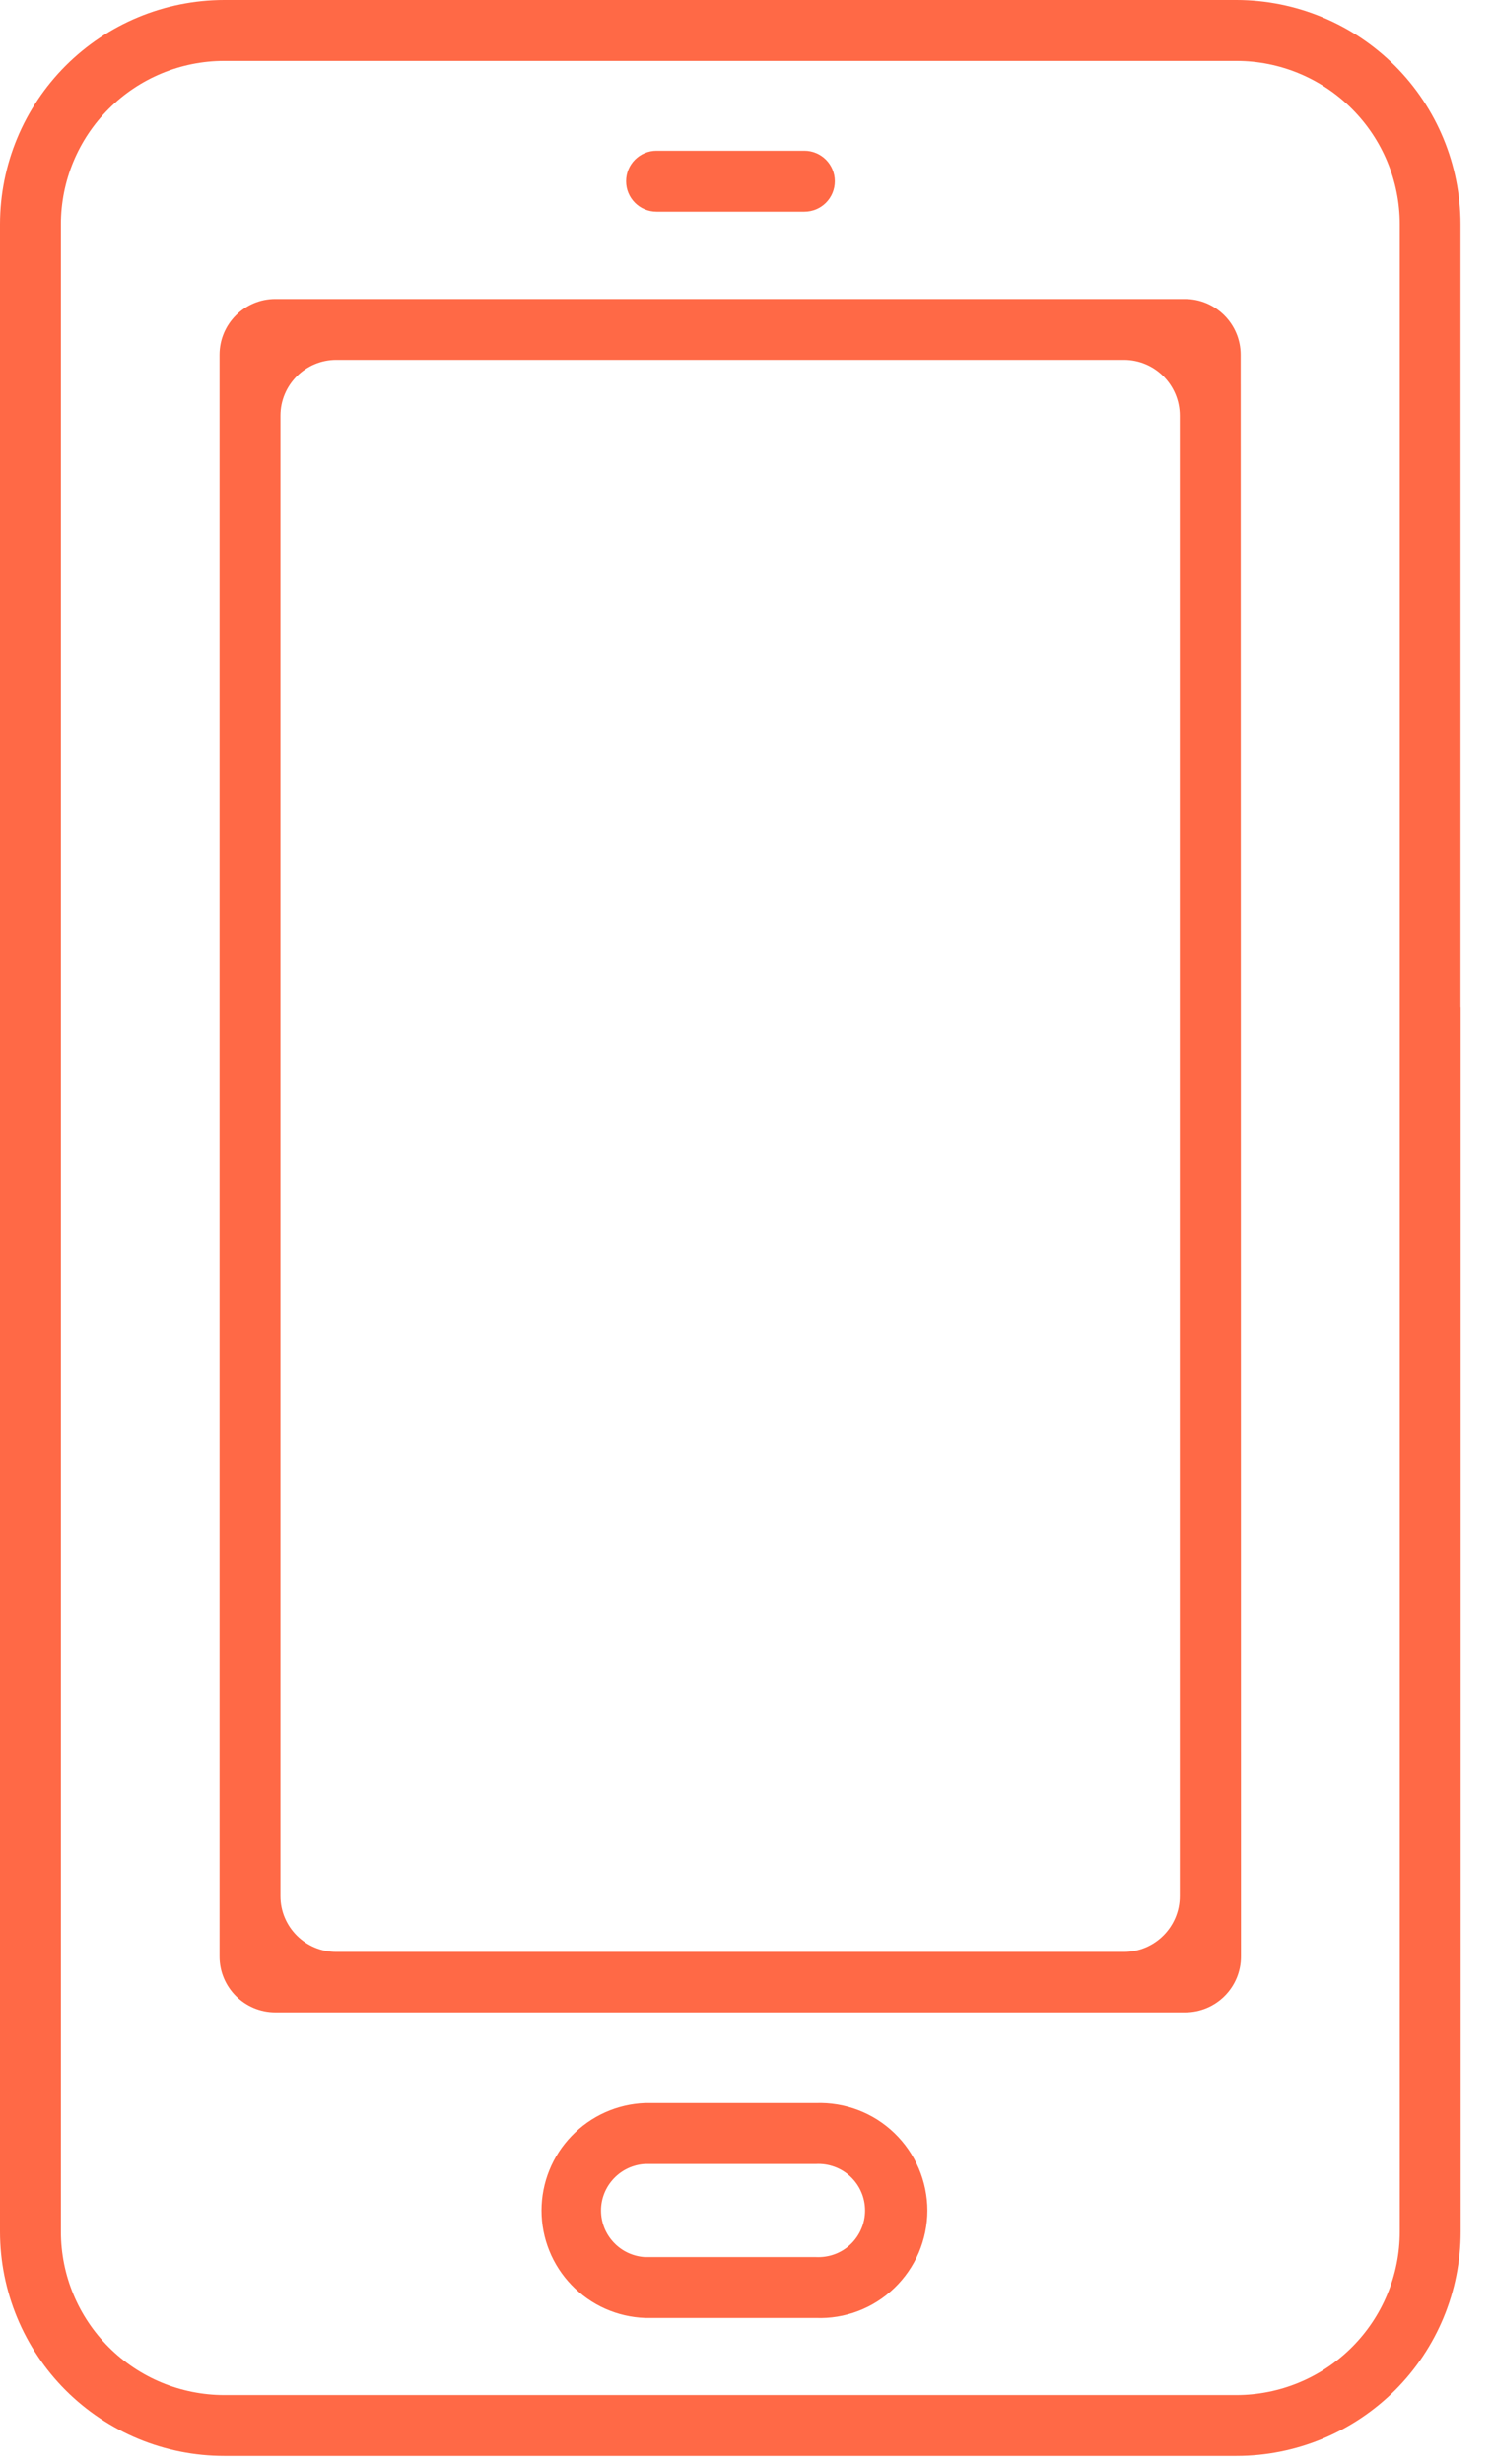
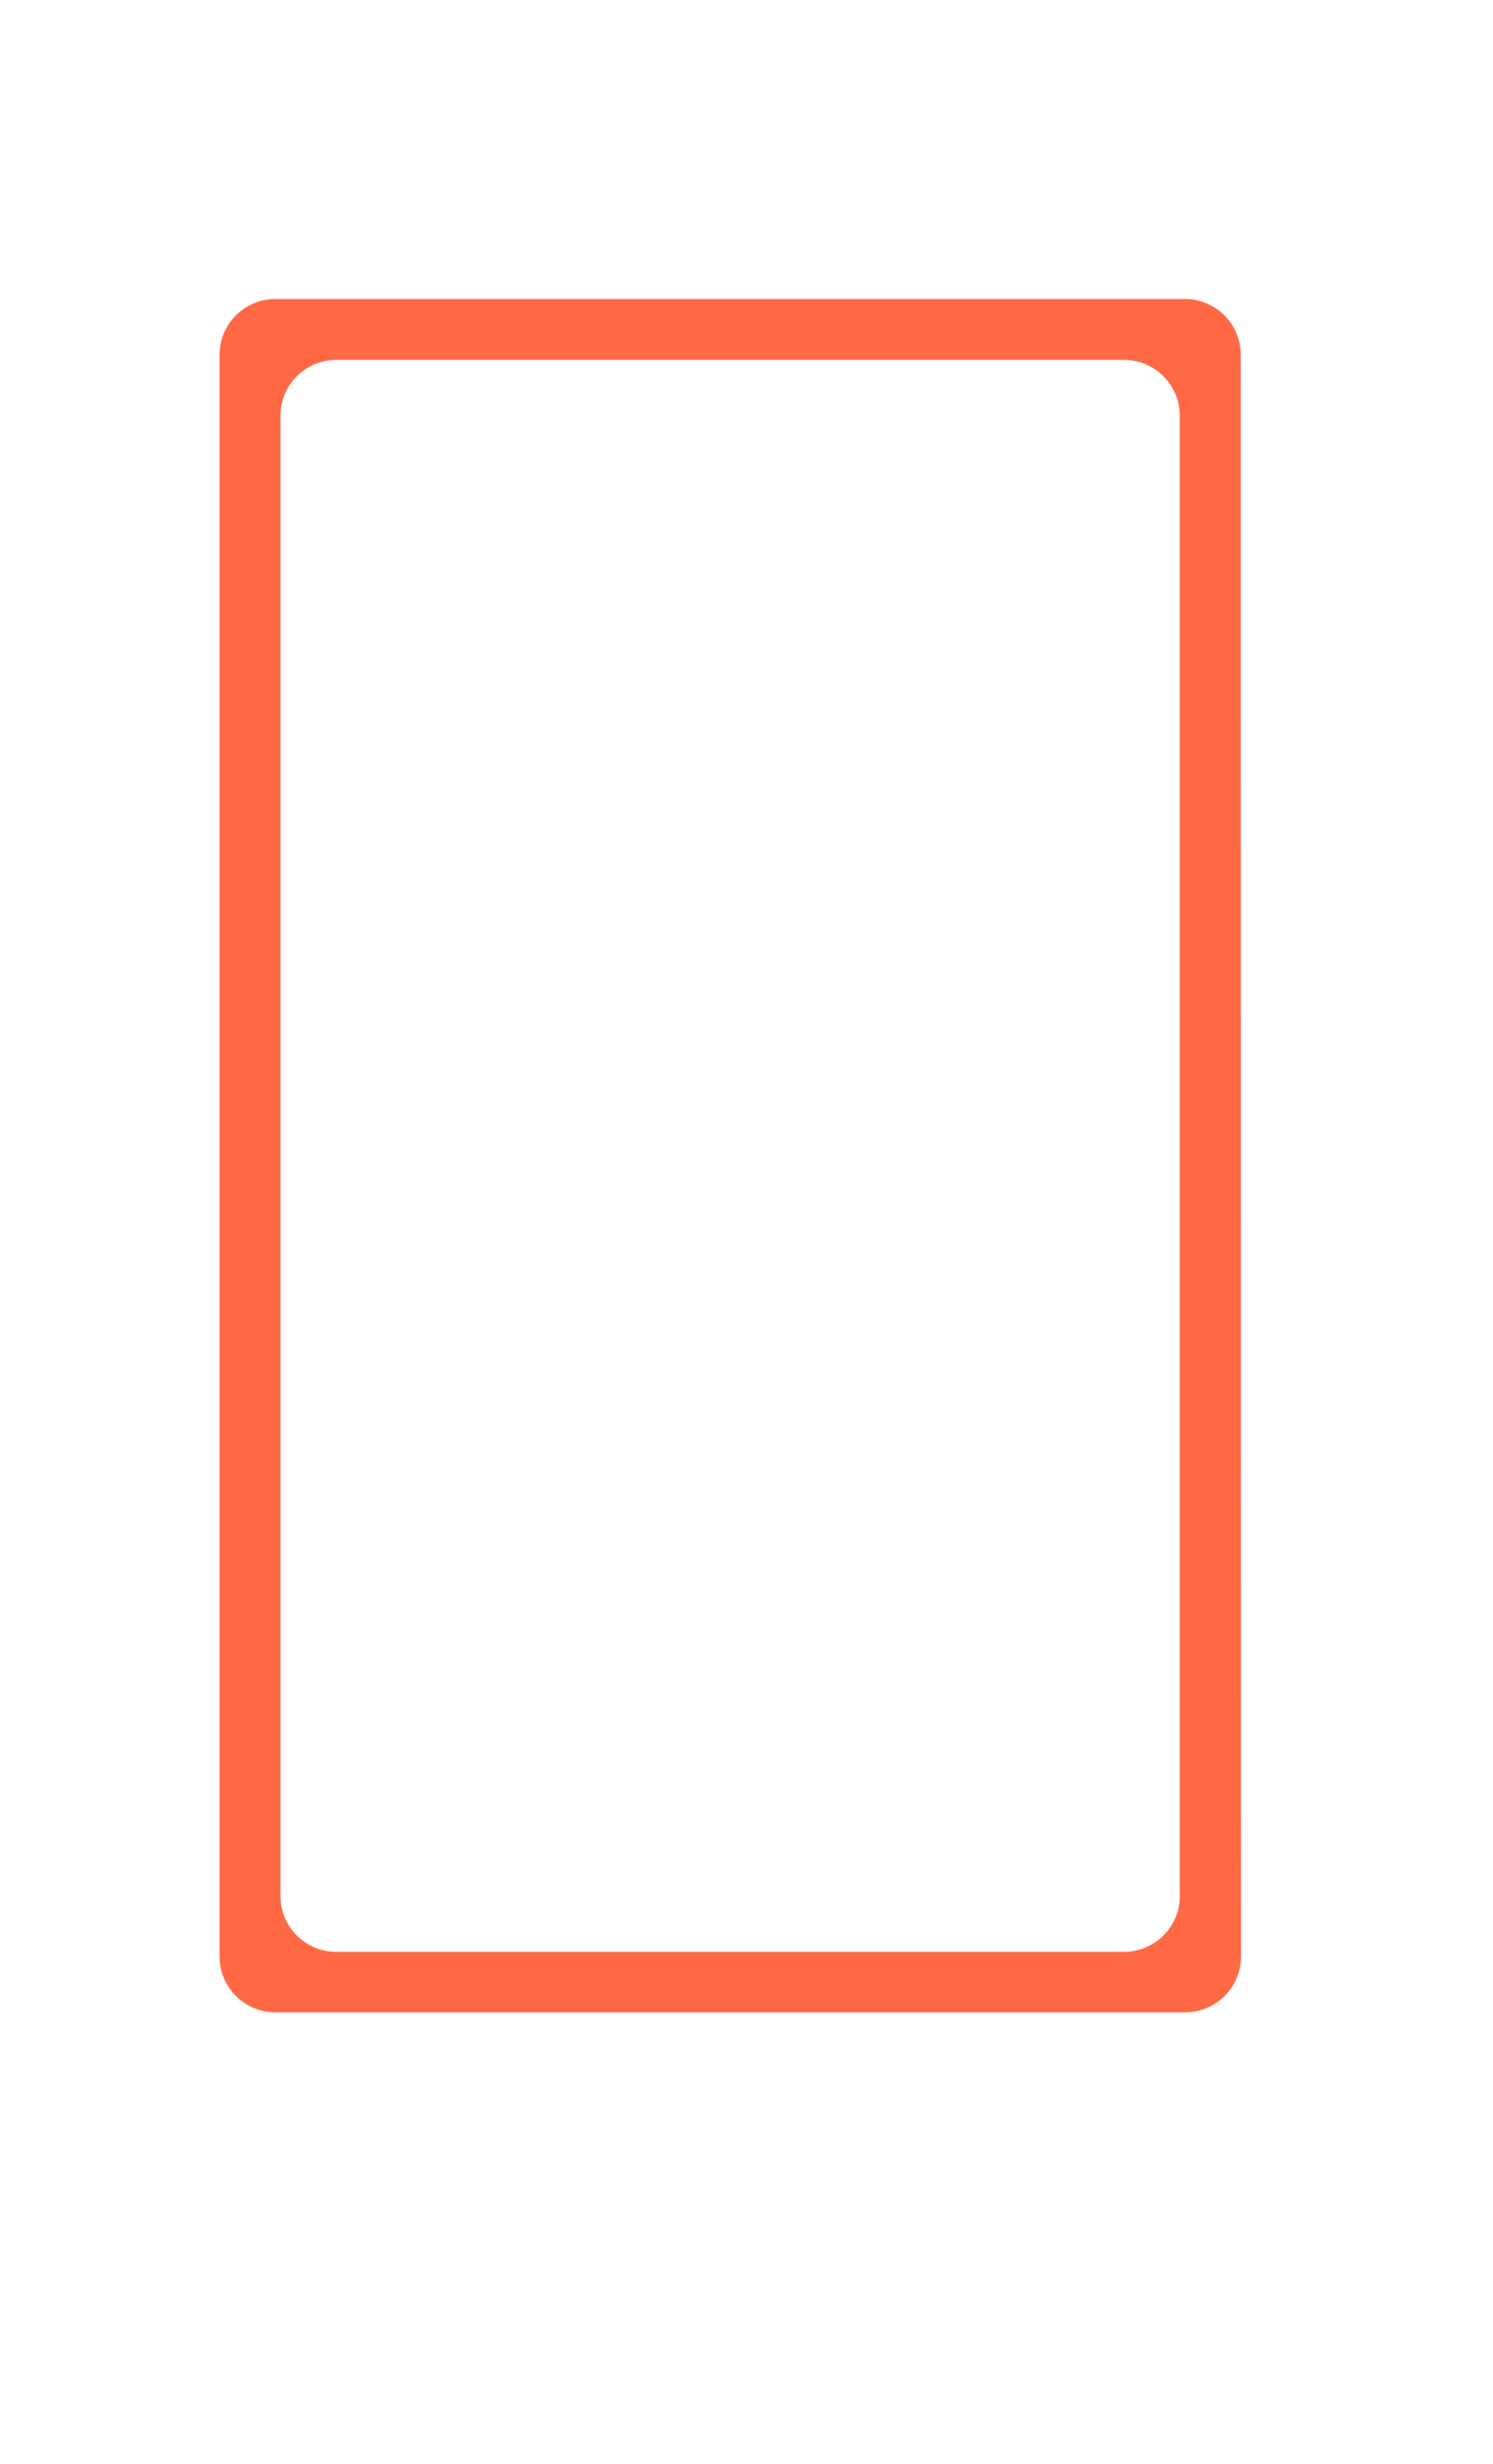
<svg xmlns="http://www.w3.org/2000/svg" width="20" height="33" viewBox="0 0 20 33" fill="none">
-   <path d="M19.565 15.325V3.002C19.564 2.207 19.248 1.444 18.686 0.881C18.123 0.318 17.36 0.001 16.565 0H3.002C2.206 0.001 1.443 0.317 0.88 0.88C0.317 1.443 0.001 2.206 0 3.002V29.89C0.001 30.686 0.317 31.45 0.88 32.013C1.443 32.575 2.206 32.892 3.002 32.892H16.565C17.361 32.892 18.124 32.575 18.687 32.013C19.25 31.45 19.567 30.686 19.567 29.89V13.493L18.751 13.038V29.89C18.751 30.47 18.52 31.026 18.11 31.436C17.7 31.846 17.144 32.076 16.565 32.077H3.002C2.423 32.076 1.867 31.846 1.457 31.436C1.047 31.026 0.816 30.47 0.816 29.89V3.002C0.816 2.423 1.047 1.867 1.457 1.457C1.867 1.047 2.423 0.816 3.002 0.816H16.565C17.144 0.816 17.7 1.047 18.11 1.457C18.52 1.867 18.751 2.423 18.751 3.002V15.686L19.565 15.325Z" fill="#FF6946" />
-   <path d="M10.775 2.019H8.795C8.569 2.019 8.387 2.202 8.387 2.427C8.387 2.653 8.569 2.835 8.795 2.835H10.775C11.001 2.835 11.183 2.653 11.183 2.427C11.183 2.202 11.001 2.019 10.775 2.019Z" fill="#FF6946" />
-   <path d="M10.928 28.166H8.64C8.267 28.18 7.915 28.338 7.657 28.607C7.398 28.875 7.254 29.233 7.254 29.605C7.254 29.978 7.398 30.336 7.657 30.604C7.915 30.873 8.267 31.03 8.64 31.044H10.928C11.122 31.052 11.315 31.02 11.496 30.951C11.677 30.882 11.842 30.777 11.981 30.643C12.121 30.508 12.232 30.347 12.308 30.169C12.383 29.991 12.423 29.799 12.423 29.605C12.423 29.412 12.383 29.22 12.308 29.042C12.232 28.864 12.121 28.703 11.981 28.568C11.842 28.434 11.677 28.329 11.496 28.26C11.315 28.191 11.122 28.159 10.928 28.166ZM10.928 30.229H8.64C8.481 30.22 8.331 30.15 8.222 30.034C8.112 29.918 8.051 29.765 8.051 29.605C8.051 29.446 8.112 29.293 8.222 29.177C8.331 29.061 8.481 28.991 8.64 28.982H10.928C11.013 28.977 11.098 28.99 11.178 29.019C11.258 29.048 11.331 29.093 11.393 29.152C11.454 29.21 11.504 29.28 11.537 29.358C11.571 29.436 11.588 29.52 11.588 29.605C11.588 29.69 11.571 29.774 11.537 29.852C11.504 29.93 11.454 30.001 11.393 30.059C11.331 30.118 11.258 30.163 11.178 30.192C11.098 30.221 11.013 30.233 10.928 30.229Z" fill="#FF6946" />
  <path d="M16.62 4.82V4.752C16.62 4.339 16.285 4.004 15.872 4.004H3.689C3.276 4.004 2.941 4.339 2.941 4.752V26.203C2.941 26.616 3.276 26.951 3.689 26.951H15.876C16.289 26.951 16.624 26.616 16.624 26.203V26.135L16.62 4.82ZM15.804 25.394C15.804 25.806 15.469 26.141 15.056 26.141H4.505C4.092 26.141 3.757 25.806 3.757 25.394V5.567C3.757 5.155 4.092 4.82 4.505 4.82H15.056C15.469 4.82 15.804 5.155 15.804 5.567V25.394Z" fill="#FF6946" />
</svg>